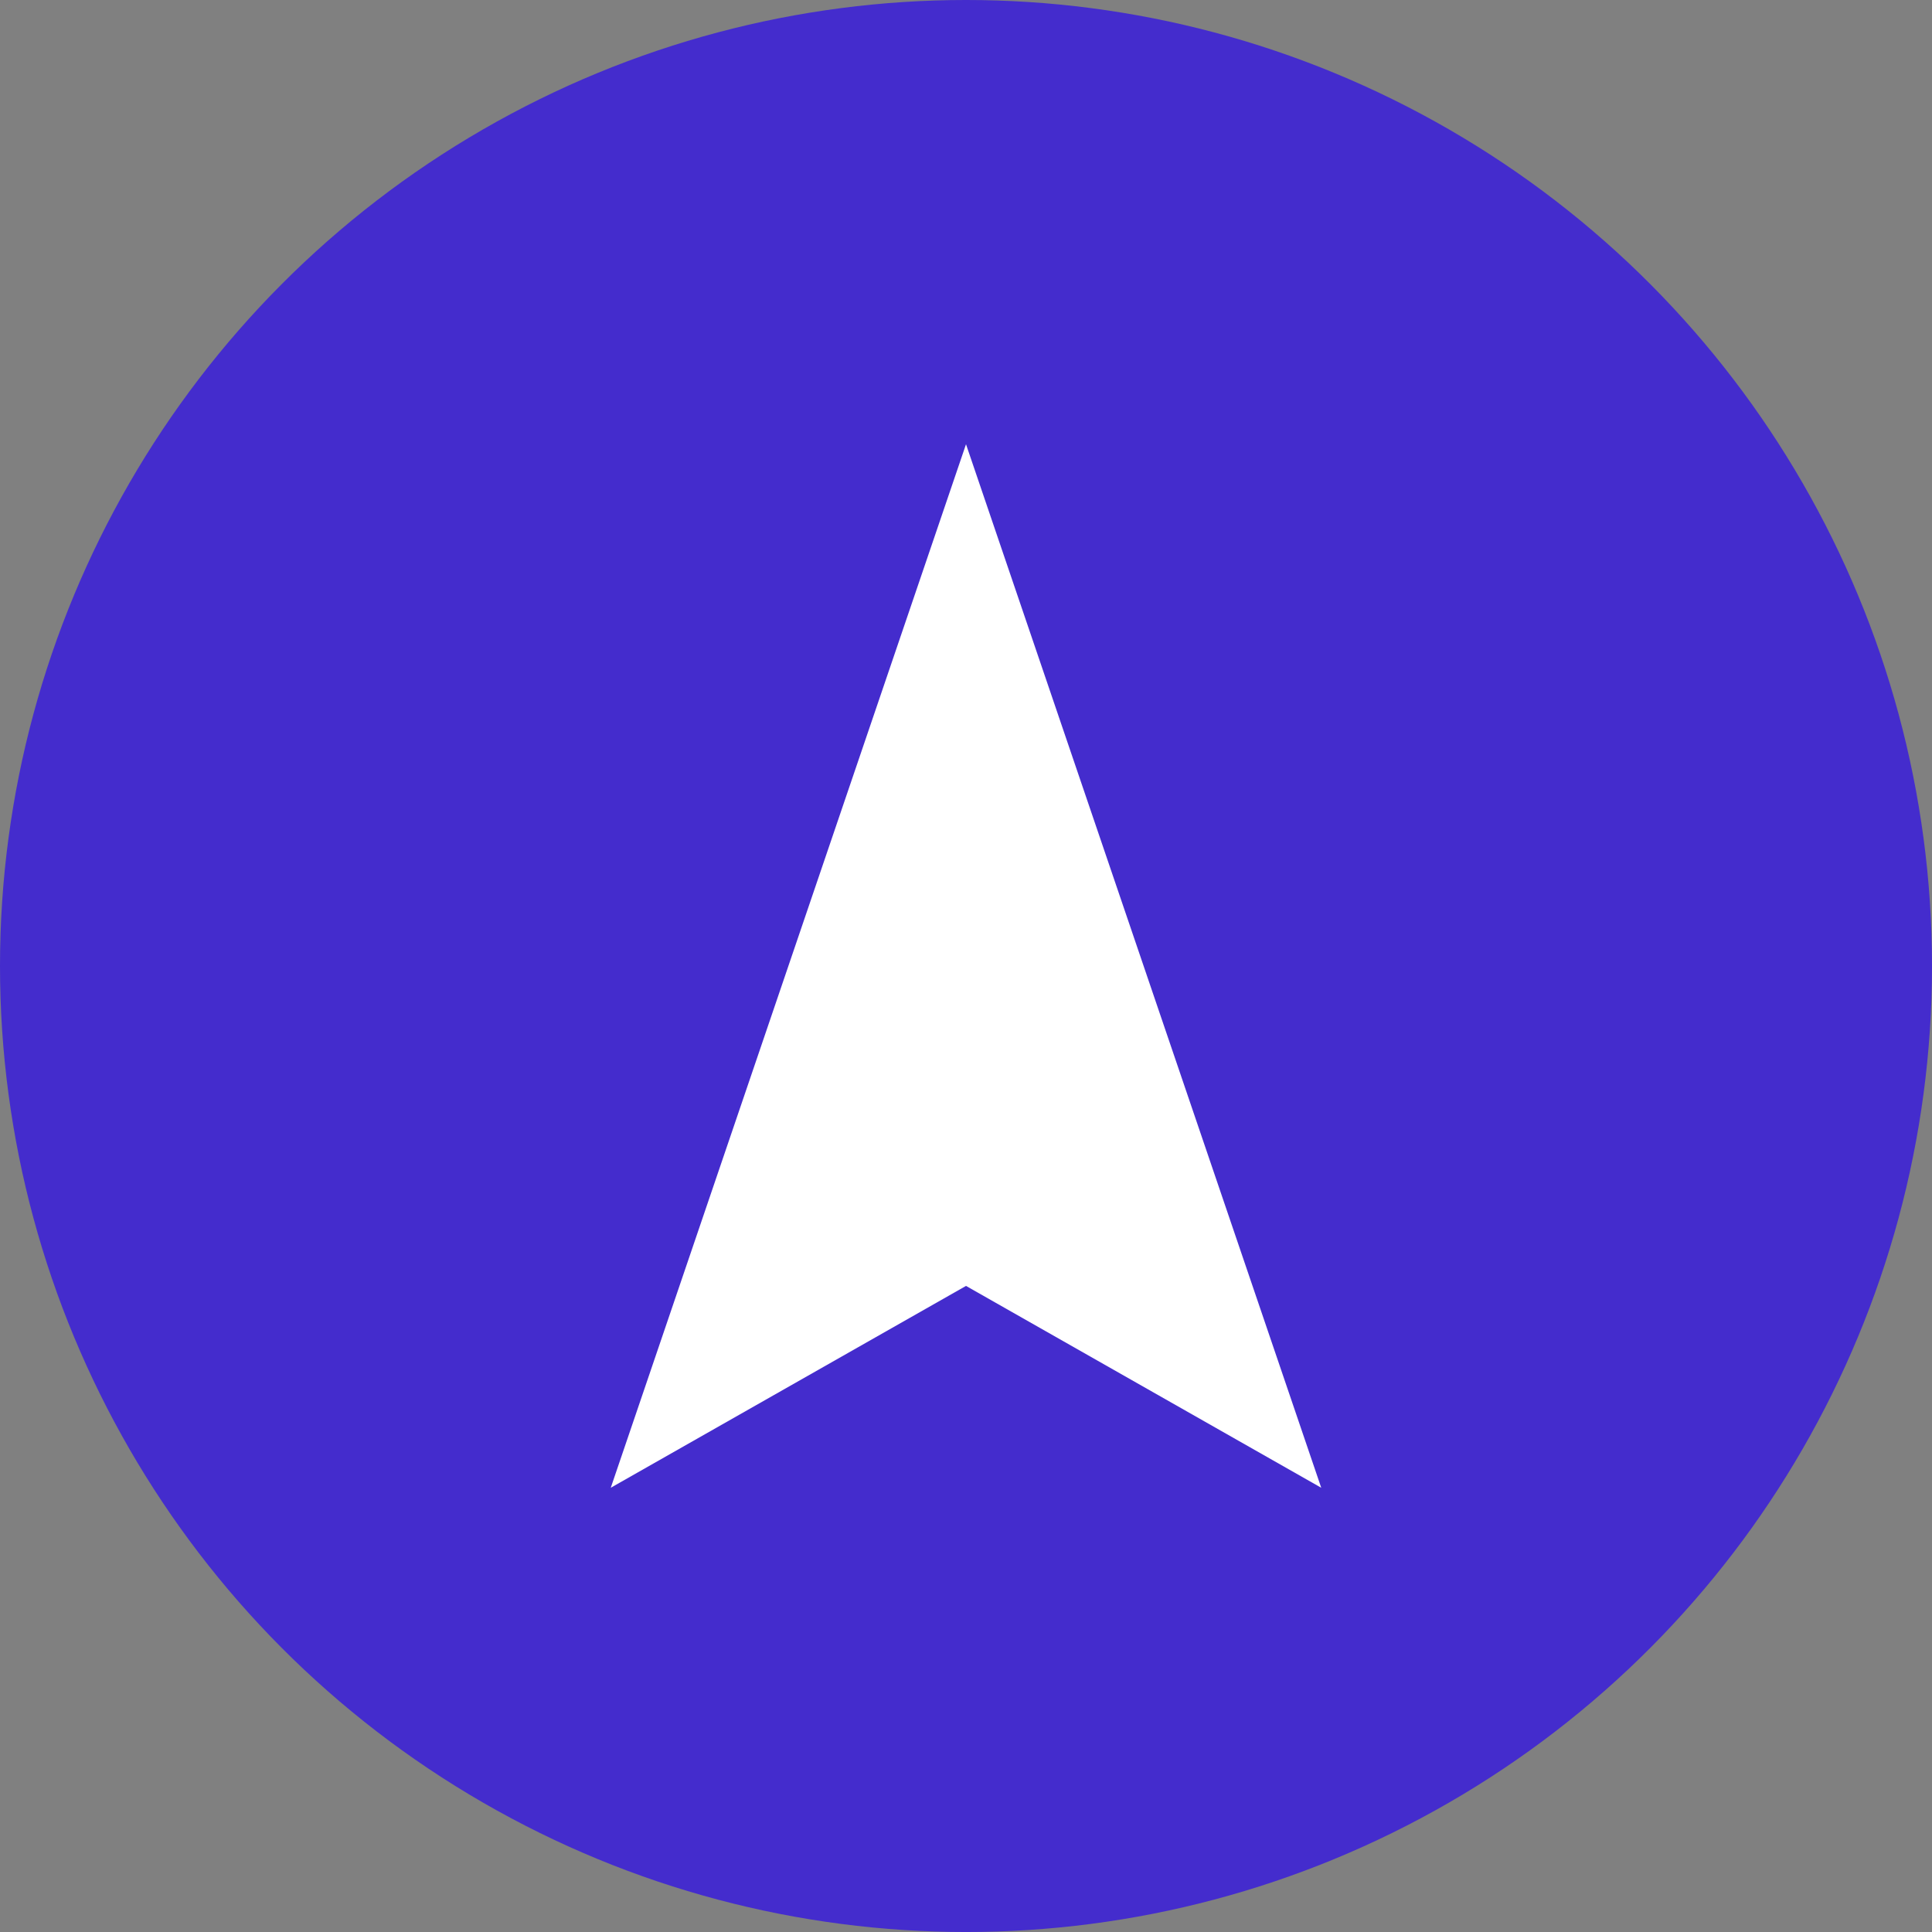
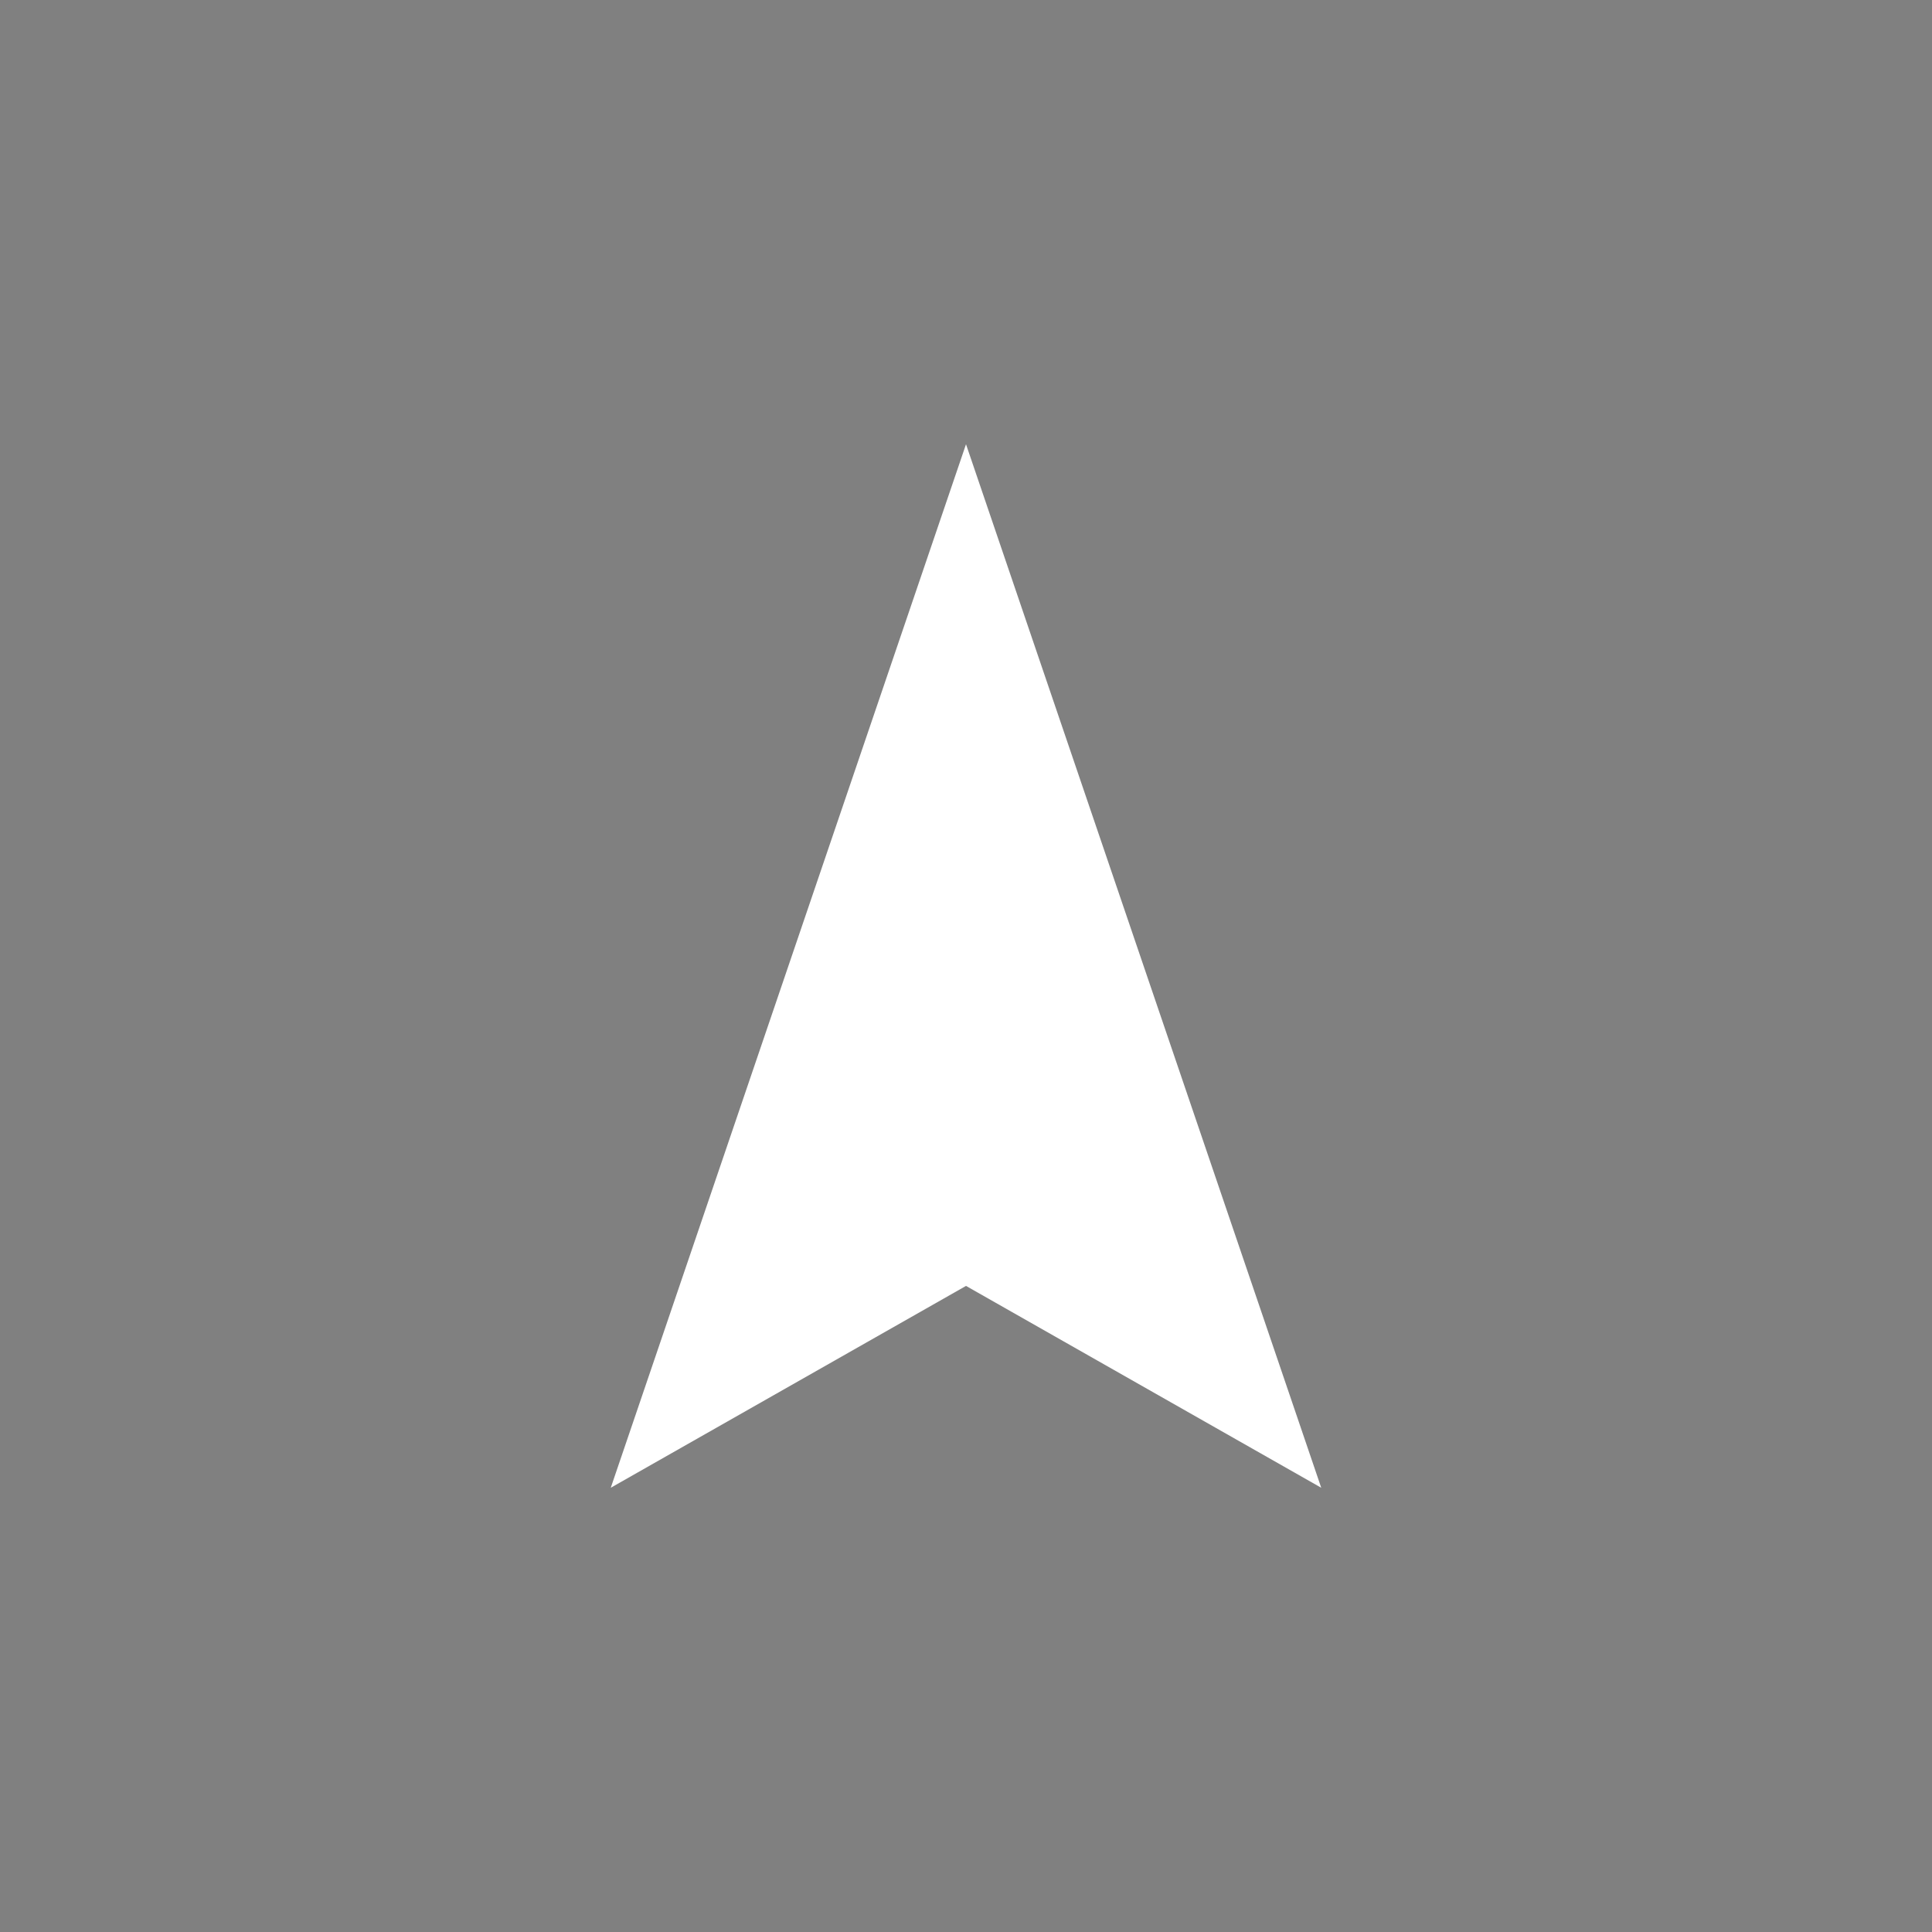
<svg xmlns="http://www.w3.org/2000/svg" id="Ebene_1" data-name="Ebene 1" viewBox="0 0 128.735 128.735">
  <rect x="0" y="0" width="128.735" height="128.735" fill="#808080" stroke="none" />
-   <circle cx="64.368" cy="64.368" r="64.368" style="fill: #442ccd" />
  <polygon points="64.368 29.601 40.697 99.134 64.368 85.684 88.038 99.134 64.368 29.601" style="fill: #fff" />
</svg>